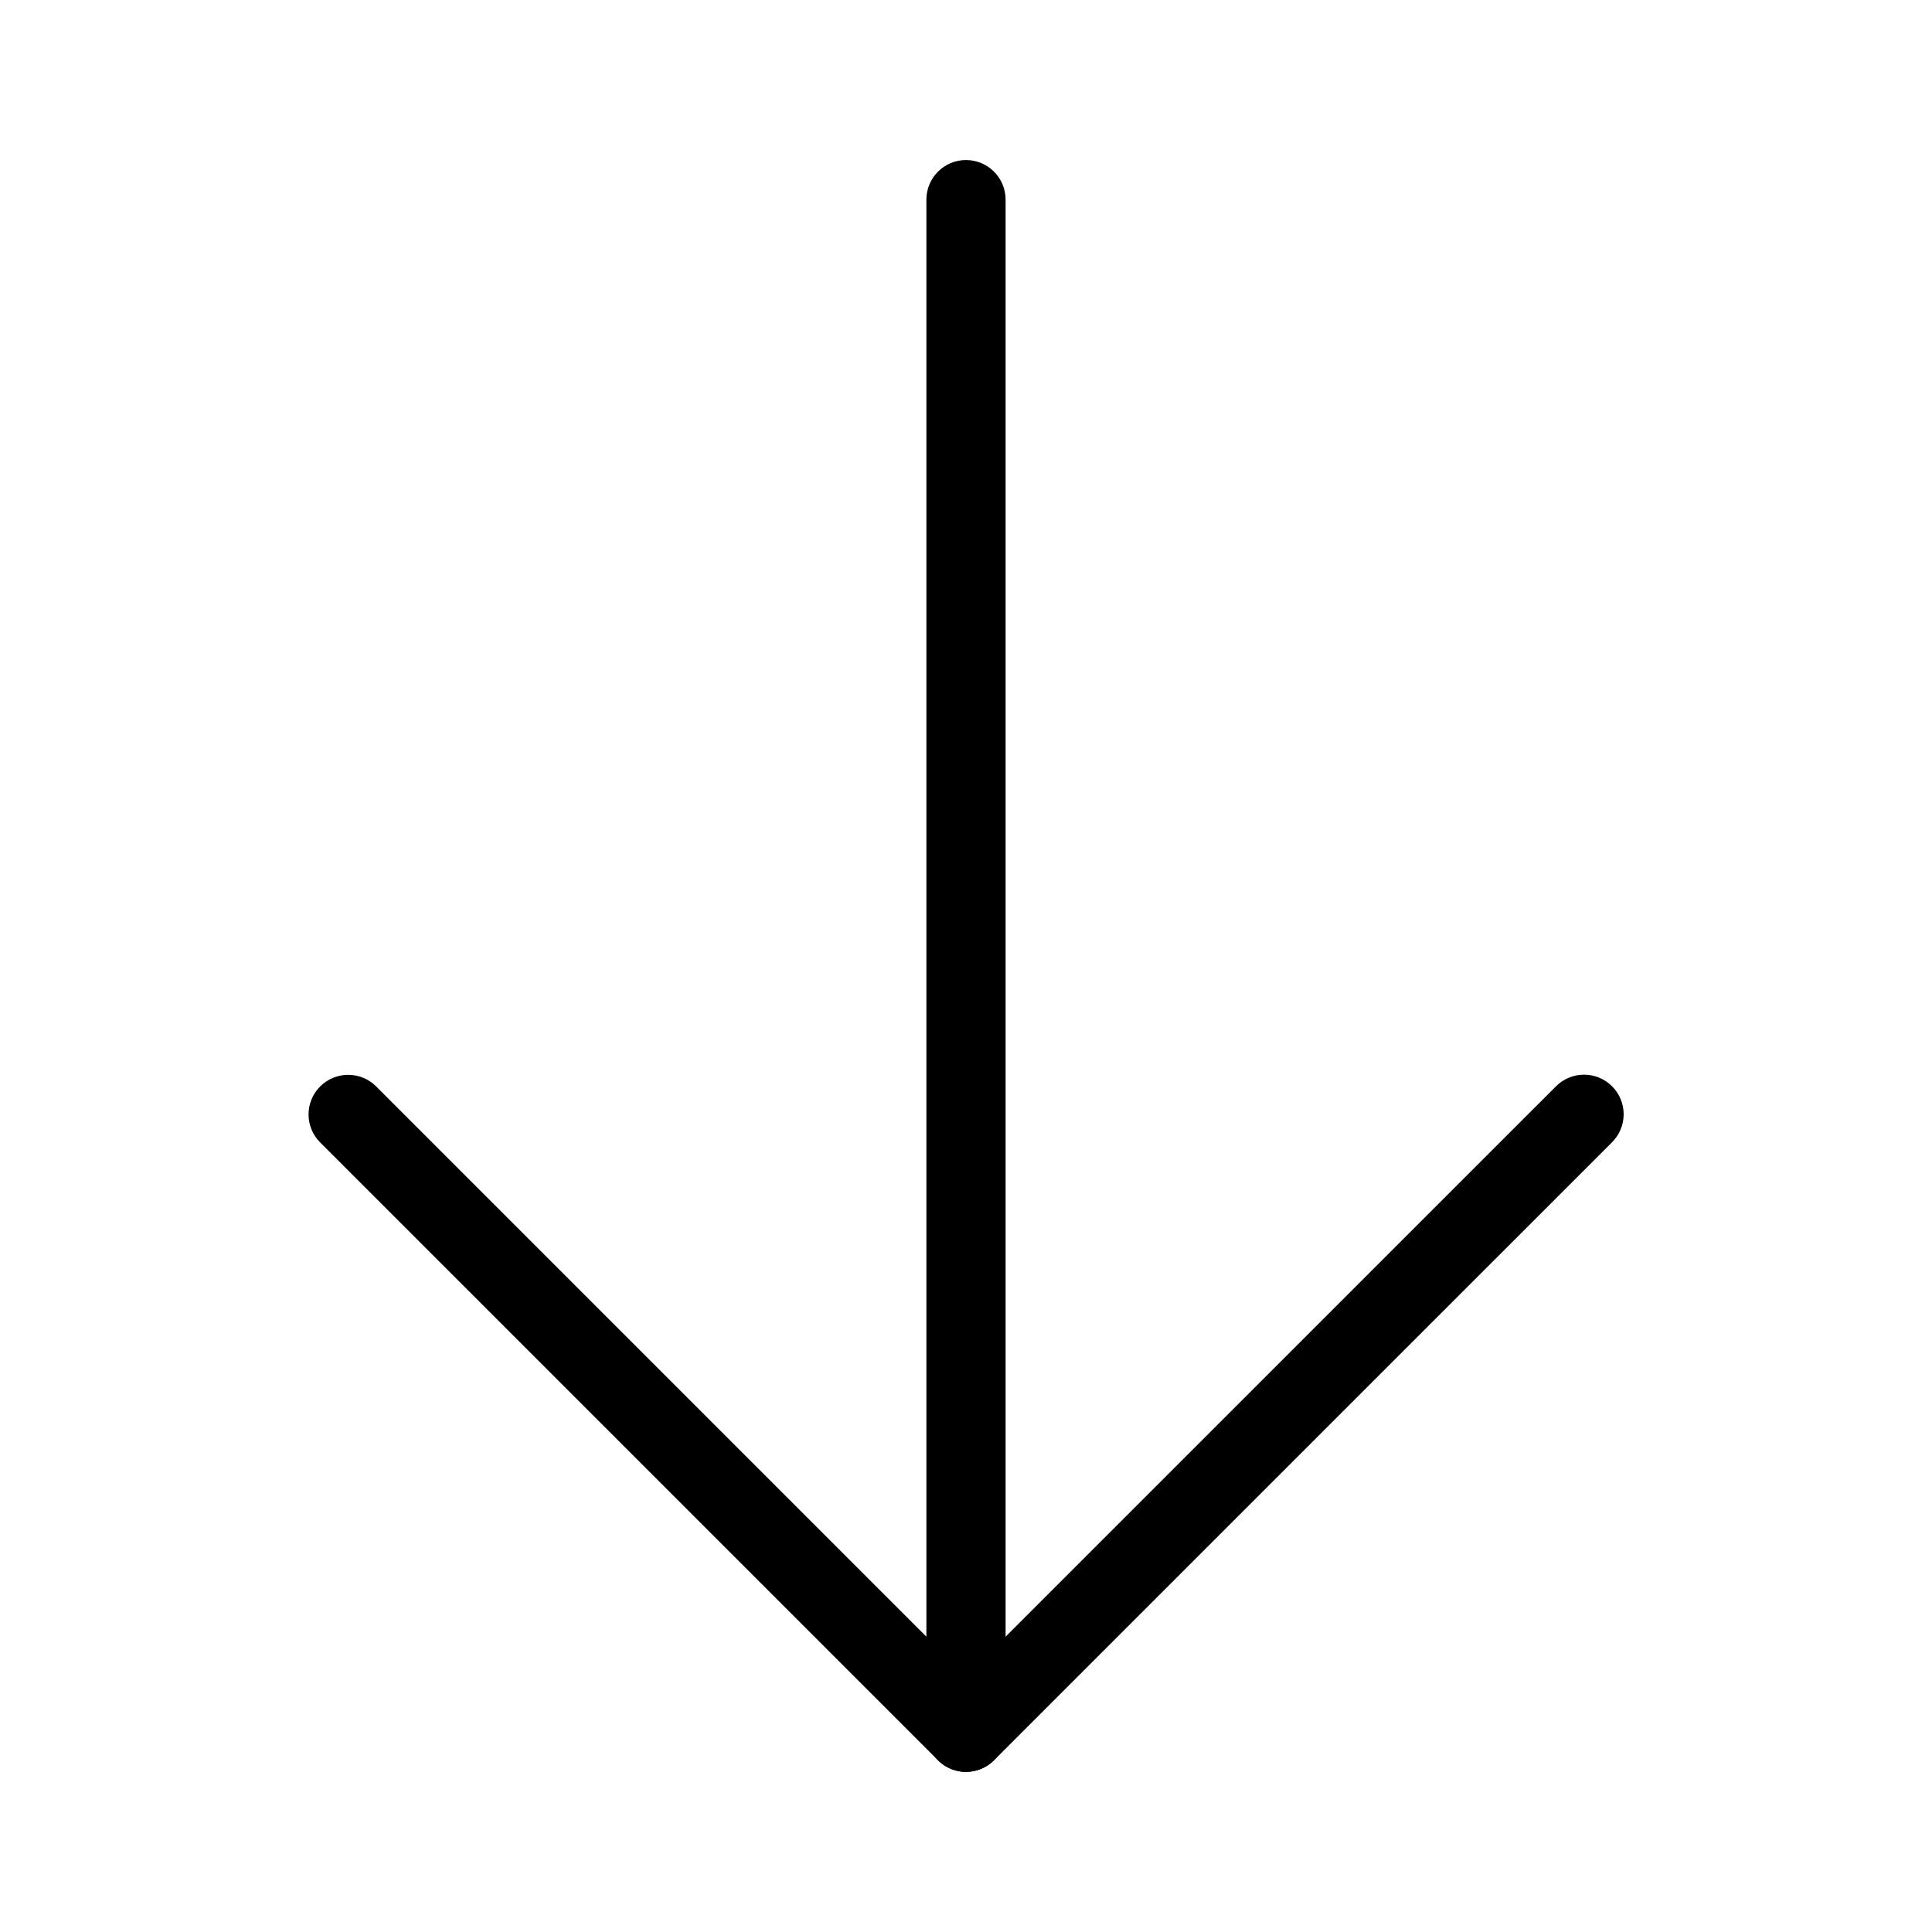
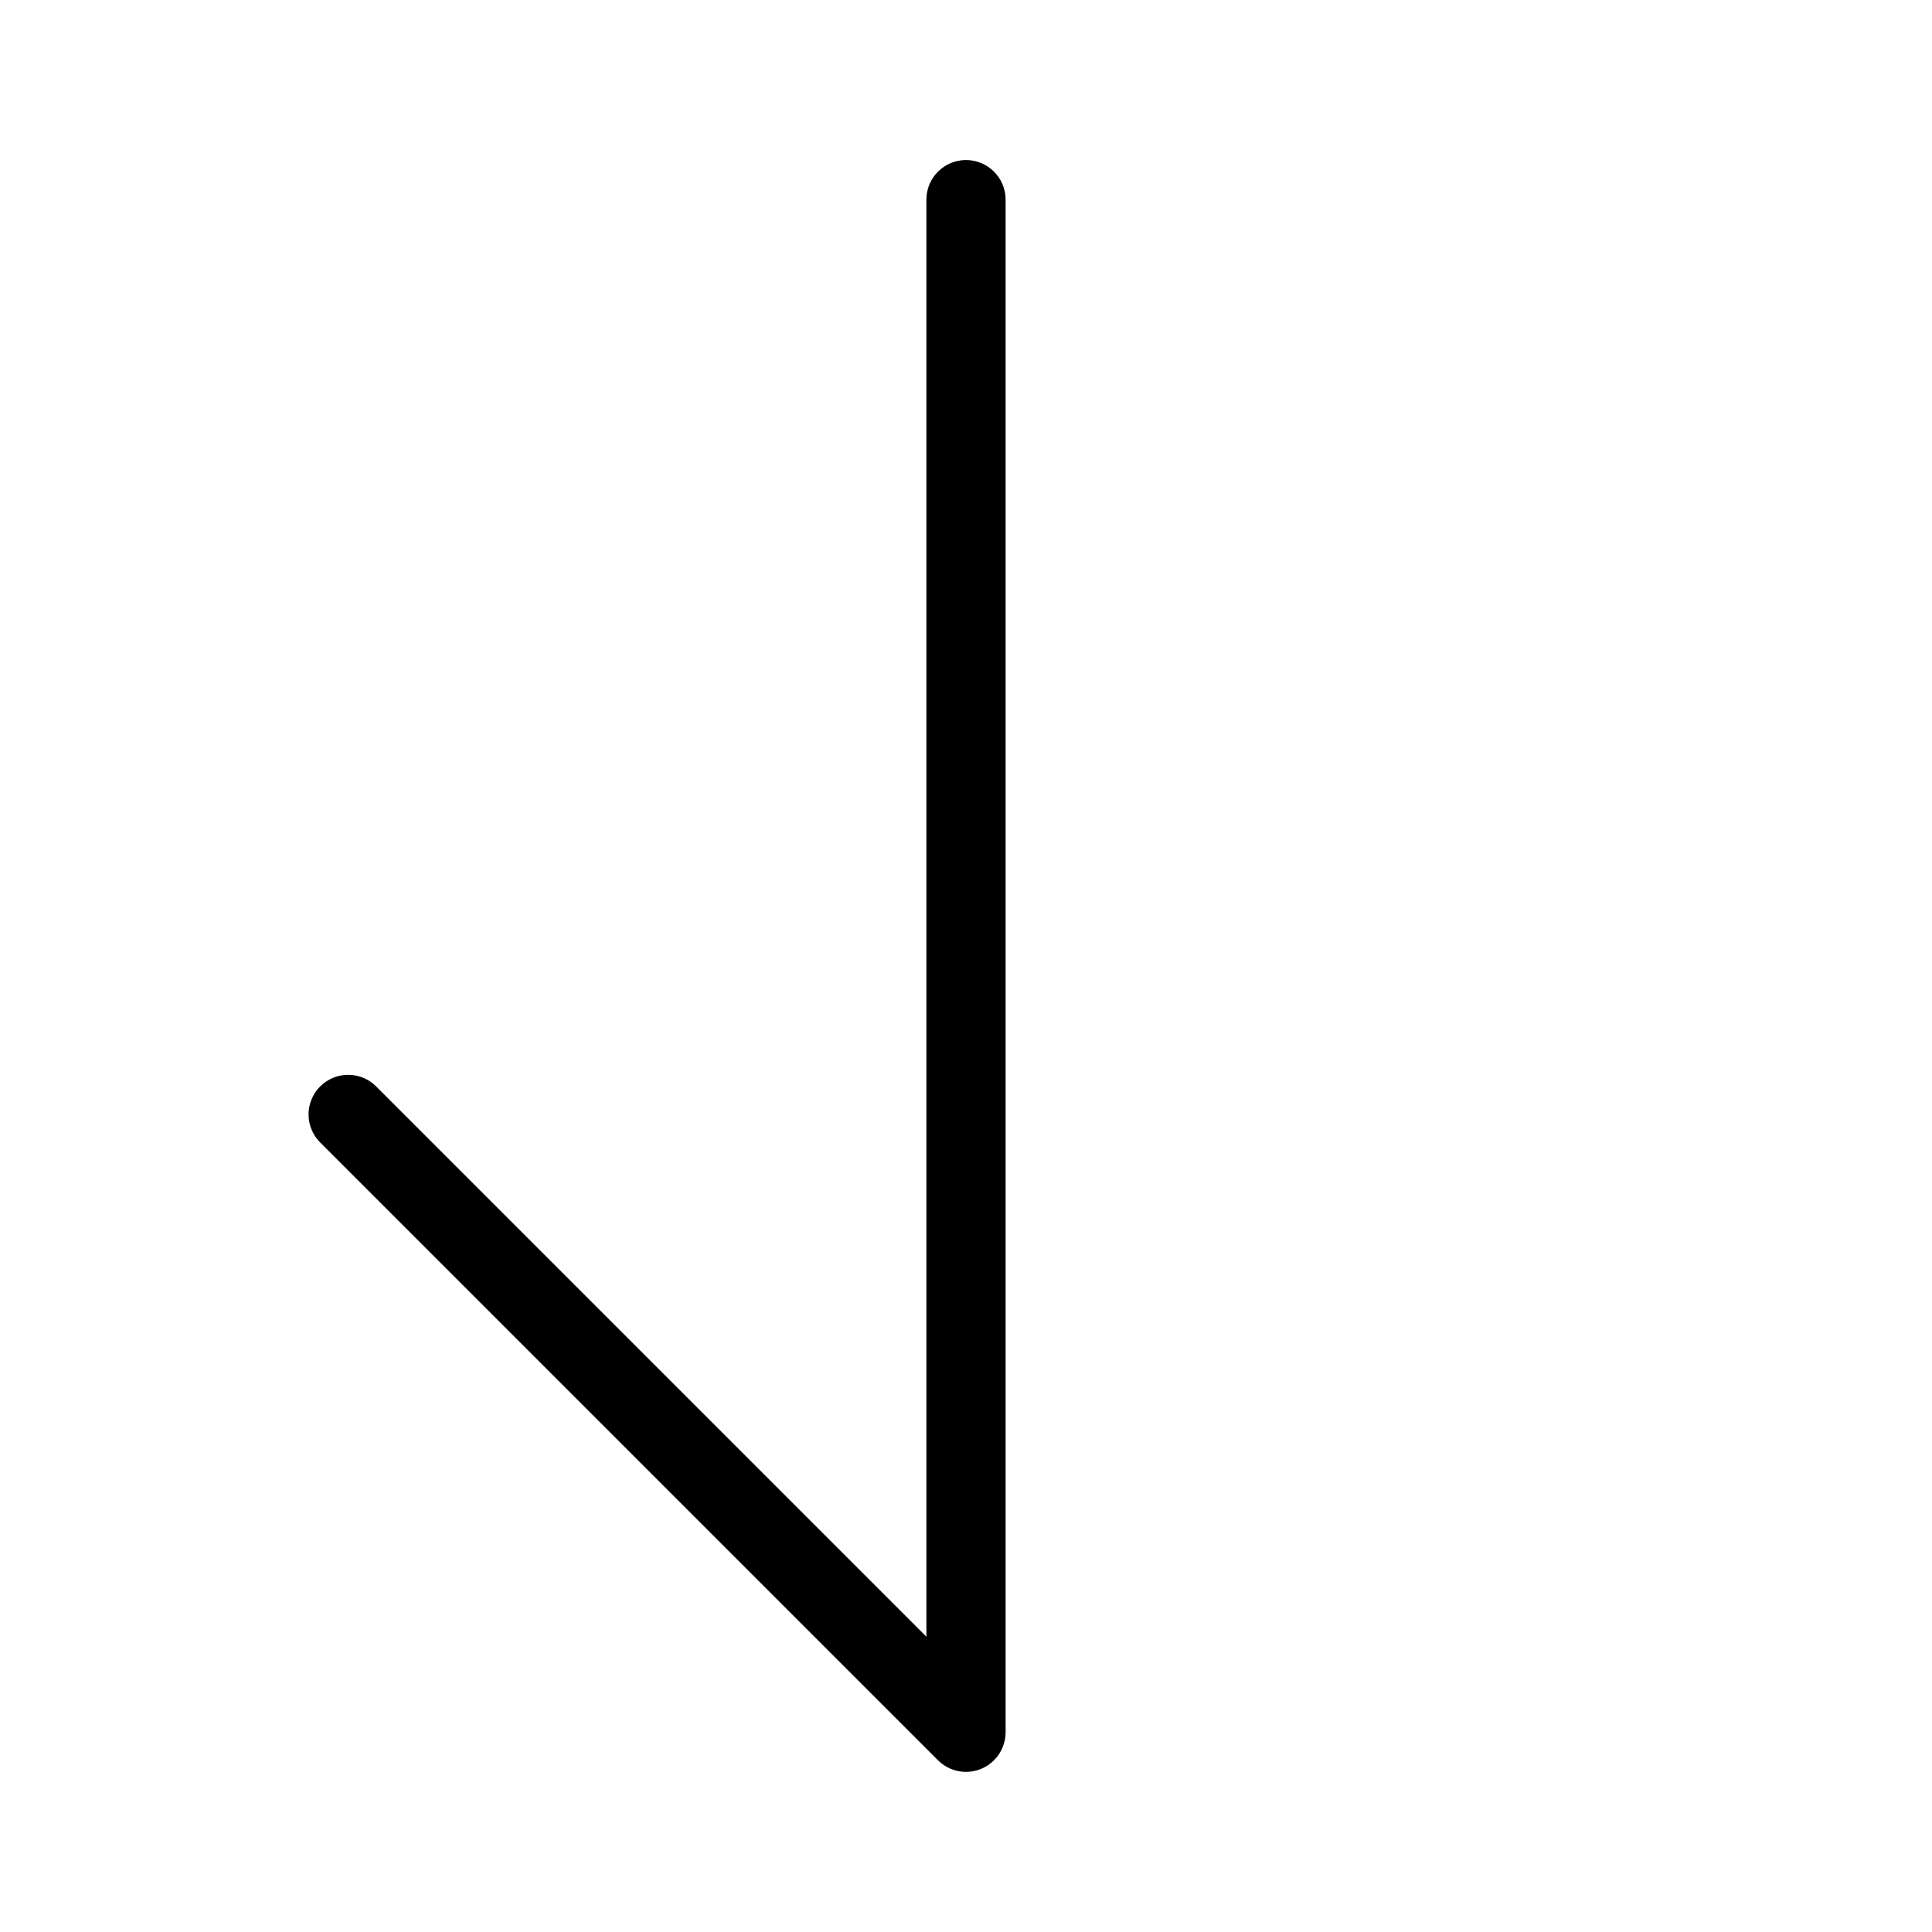
<svg xmlns="http://www.w3.org/2000/svg" fill="#000000" width="800px" height="800px" version="1.1" viewBox="144 144 512 512">
  <g>
-     <path d="m400 613.57c-4.246 0-8.07-2.559-9.695-6.481s-0.727-8.434 2.273-11.438l163.79-163.78c4.098-4.098 10.742-4.098 14.84 0 4.102 4.102 4.102 10.746 0 14.844l-163.79 163.78c-1.965 1.969-4.637 3.078-7.418 3.074z" />
    <path d="m400 613.57c-2.785 0-5.453-1.105-7.422-3.078l-163.78-163.78c-4.055-4.106-4.031-10.715 0.047-14.797 4.082-4.078 10.688-4.102 14.797-0.047l145.86 145.86v-380.82c0-5.797 4.699-10.496 10.496-10.496s10.496 4.699 10.496 10.496v406.16c0 2.781-1.105 5.453-3.074 7.422s-4.641 3.074-7.422 3.074z" />
  </g>
</svg>